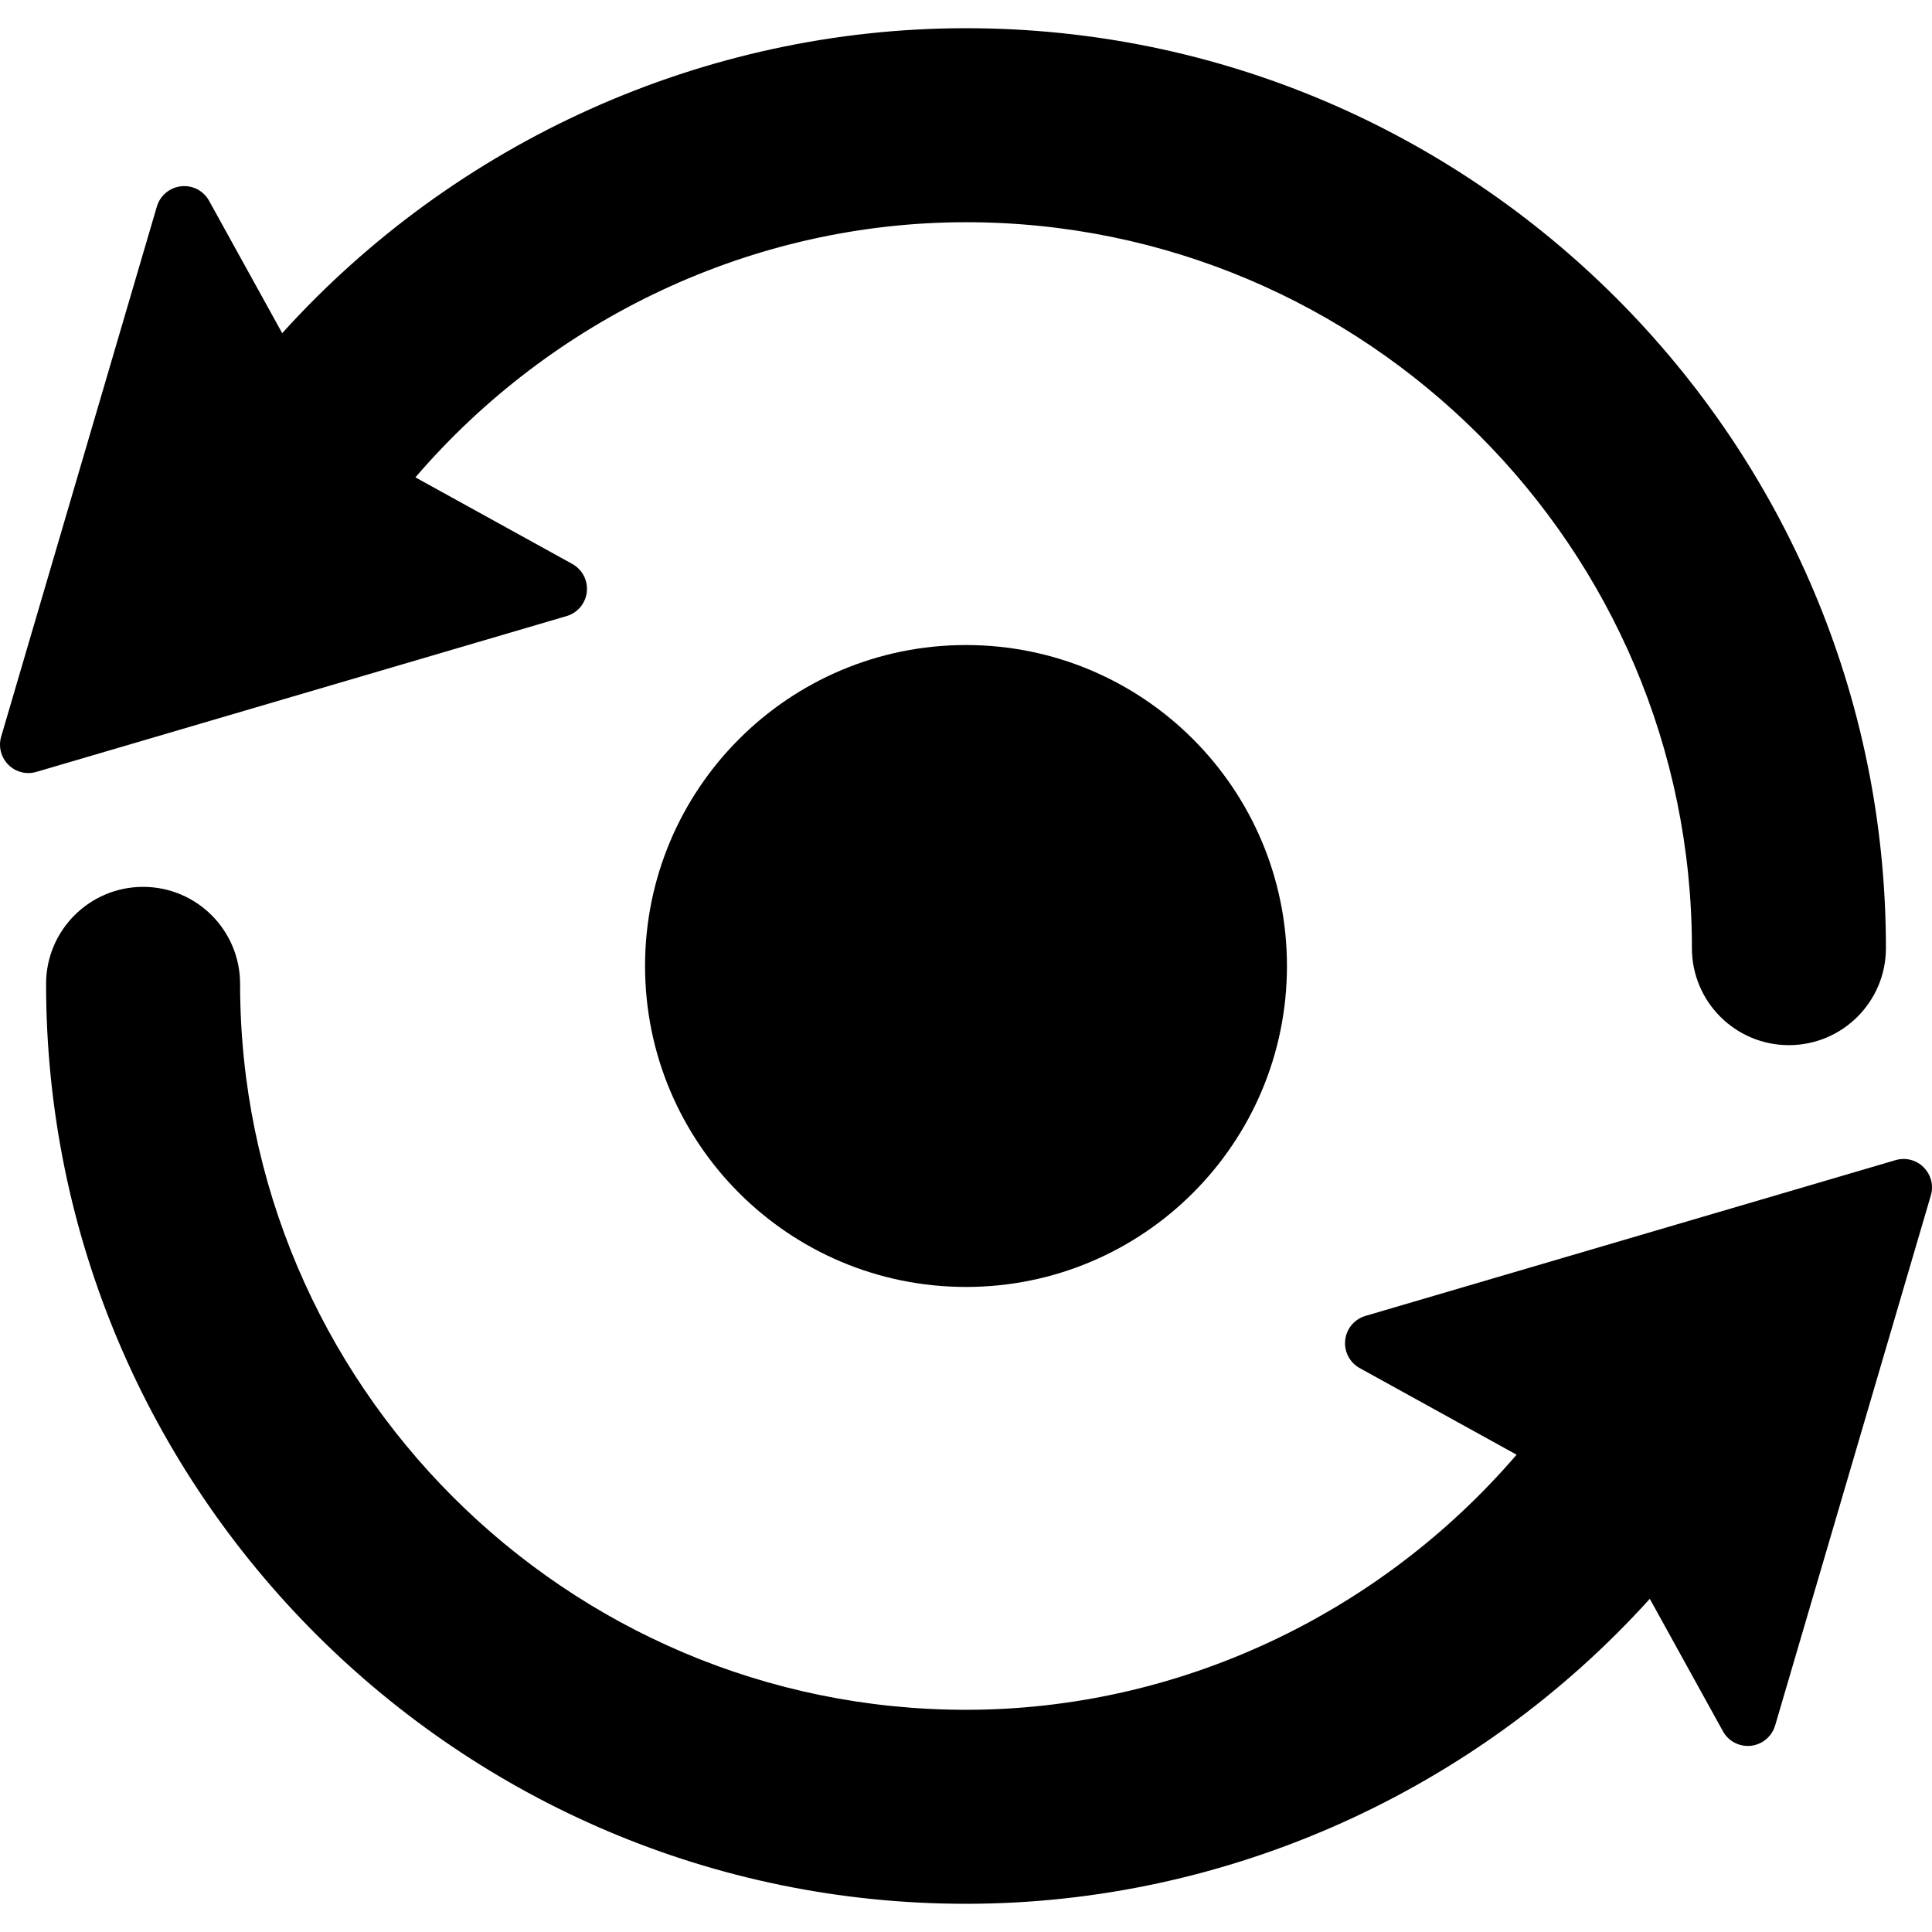
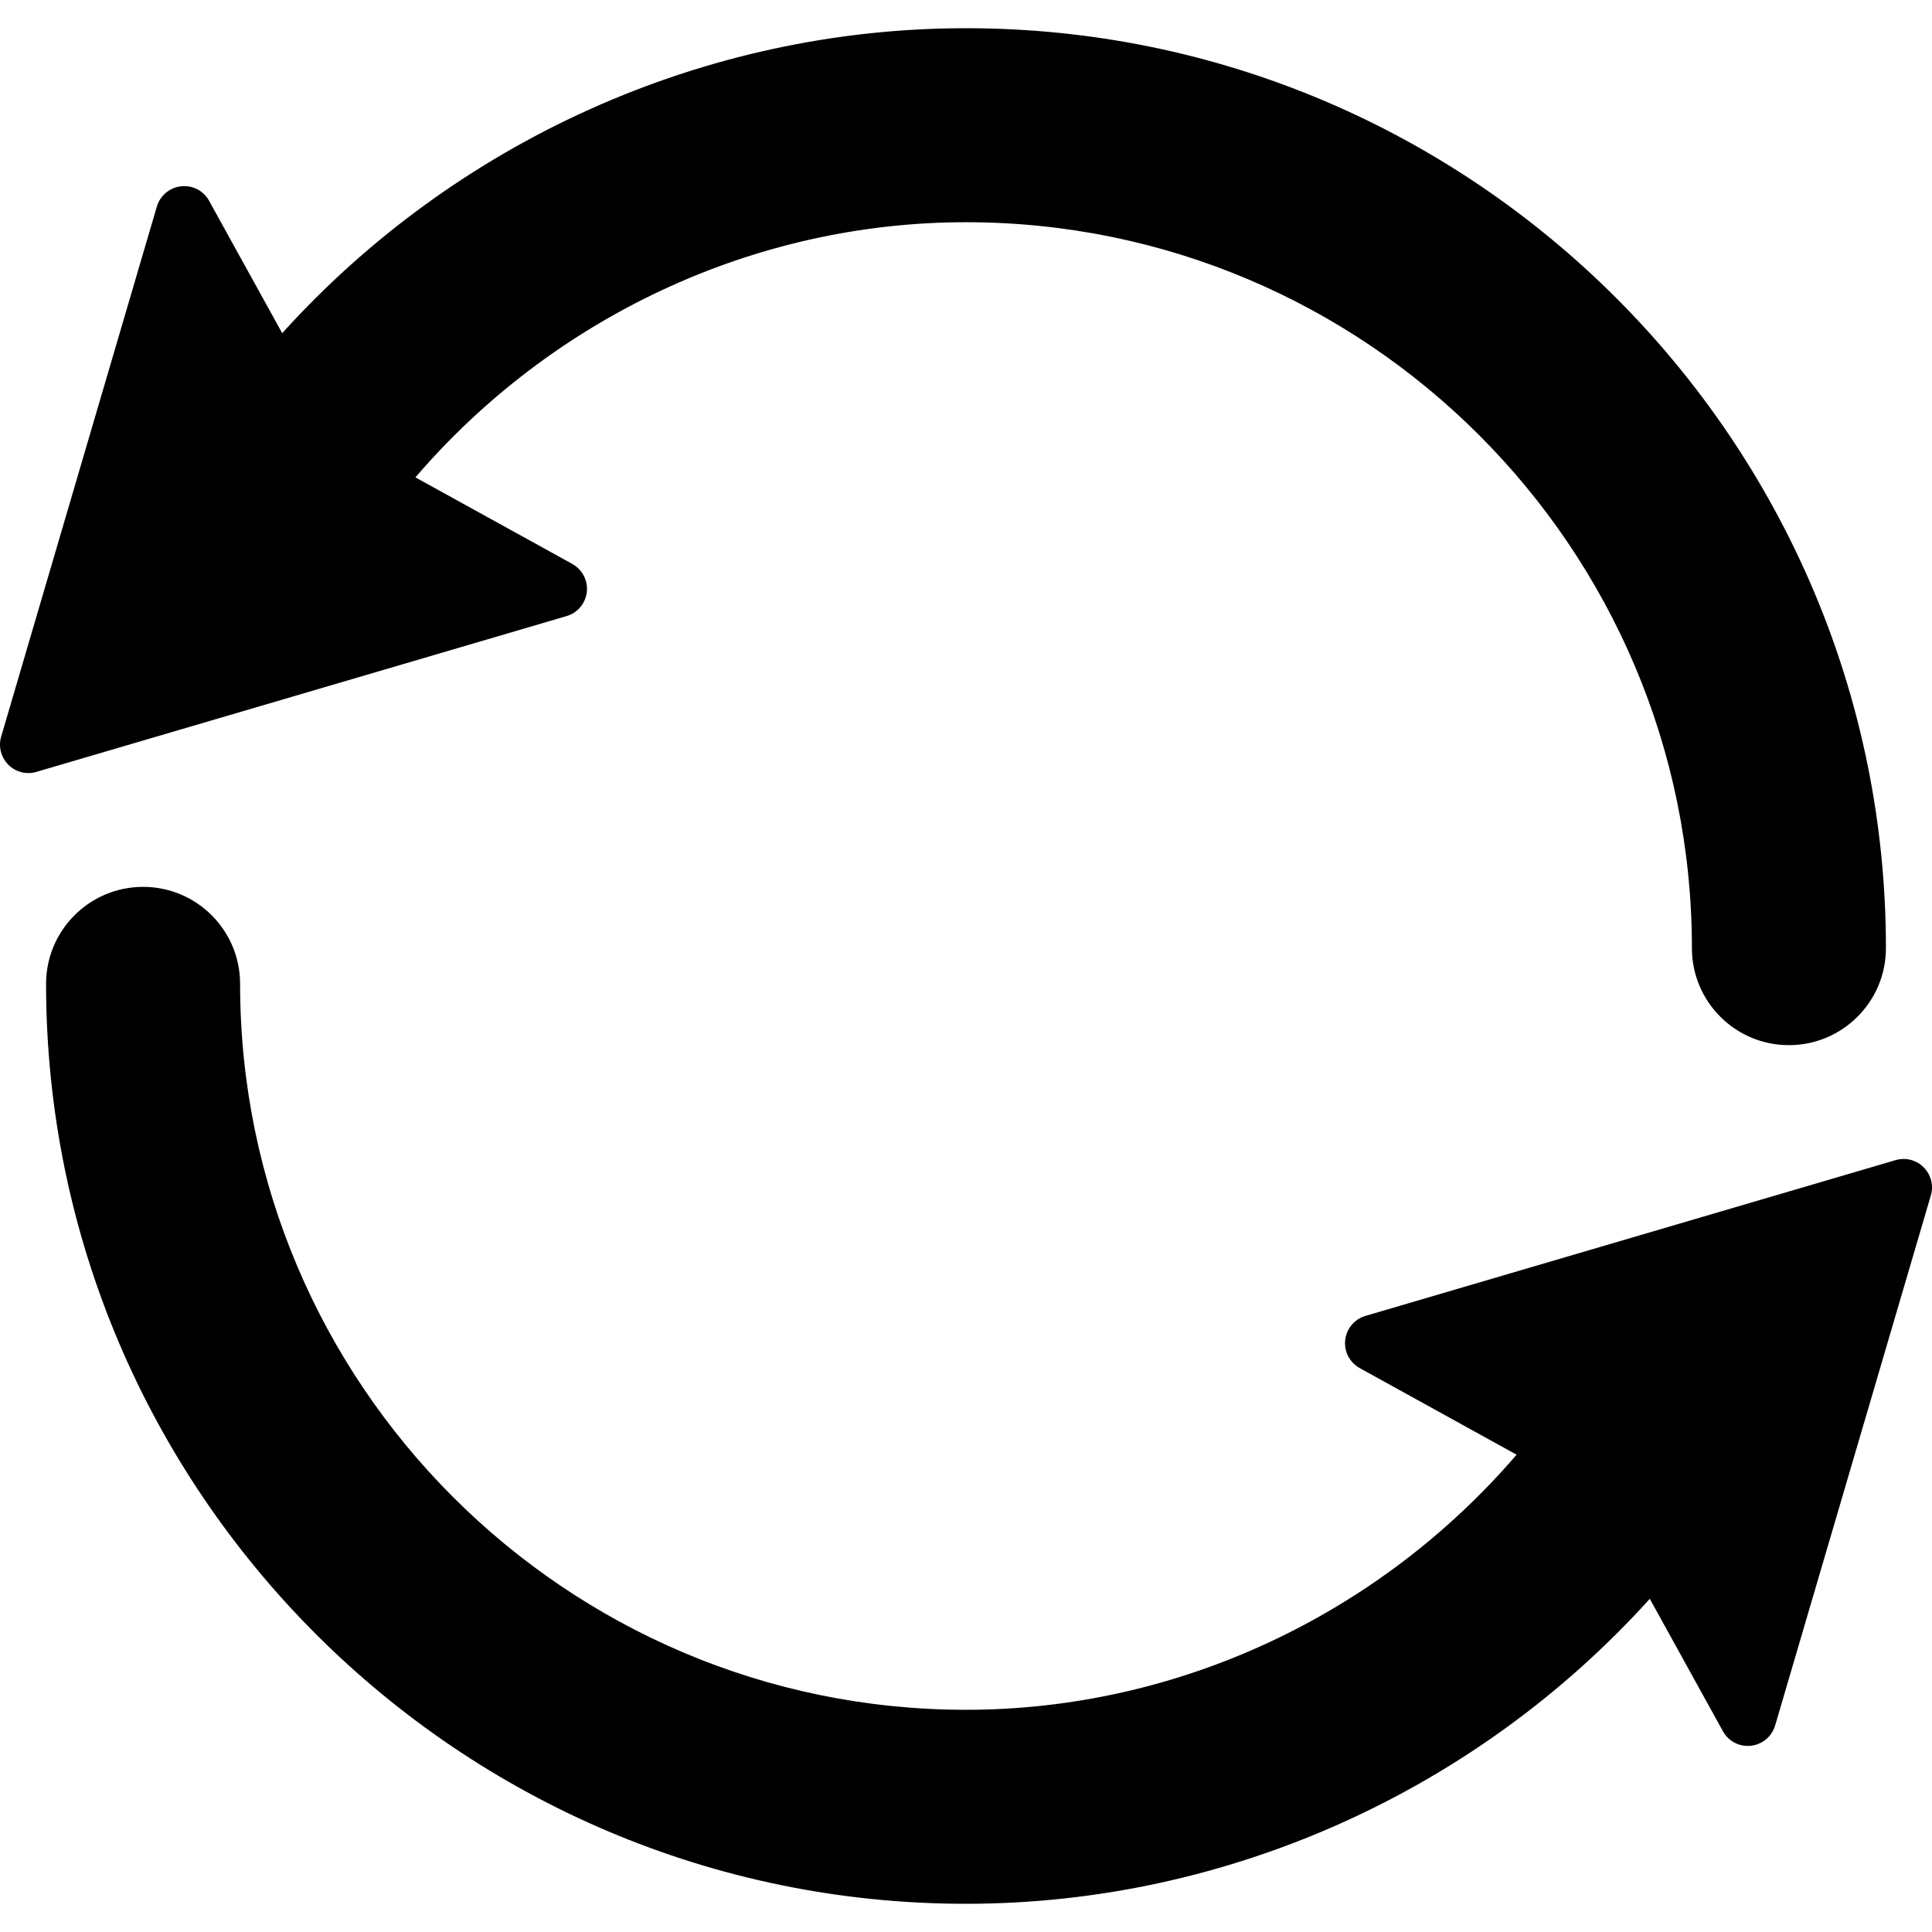
<svg xmlns="http://www.w3.org/2000/svg" xml:space="preserve" viewBox="0 0 494.839 494.839">
  <path d="M150.298 151.627c.325-2.945-1.147-5.758-3.733-7.197l-40.167-22.164c35.005-40.762 86.446-65.35 141.021-65.35 102.523 0 185.927 83.404 185.927 185.928 0 13.717 11.112 24.847 24.843 24.847 13.719 0 24.849-11.13 24.849-24.847 0-129.926-105.711-235.619-235.619-235.619-67.177 0-130.896 29.115-175.138 78.111L53.565 51.45c-1.402-2.588-4.237-4.062-7.182-3.736-2.925.322-5.368 2.361-6.208 5.192L.299 188.67c-.76 2.537-.046 5.307 1.844 7.212 1.861 1.862 4.642 2.588 7.2 1.813l135.75-39.891c2.845-.803 4.88-3.282 5.205-6.177zm342.399 147.346c-1.863-1.877-4.645-2.589-7.2-1.826l-135.75 39.888c-2.847.839-4.883 3.283-5.205 6.196-.327 2.928 1.145 5.759 3.733 7.182l40.167 22.176c-35.007 40.75-86.448 65.338-141.023 65.338-102.521 0-185.925-83.404-185.925-185.928 0-13.717-11.112-24.848-24.845-24.848-13.719 0-24.849 11.131-24.849 24.848 0 129.926 105.714 235.615 235.619 235.615 67.177 0 130.879-29.117 175.138-78.112l18.716 33.889c1.402 2.591 4.237 4.06 7.181 3.754 2.926-.341 5.37-2.362 6.209-5.208l39.877-135.75c.759-2.556.045-5.307-1.843-7.214z" />
-   <path d="M165.216 247.42c0 45.405 36.799 82.203 82.203 82.203 45.391 0 82.206-36.798 82.206-82.203 0-45.389-36.814-82.209-82.206-82.209-45.404 0-82.203 36.821-82.203 82.209z" />
</svg>